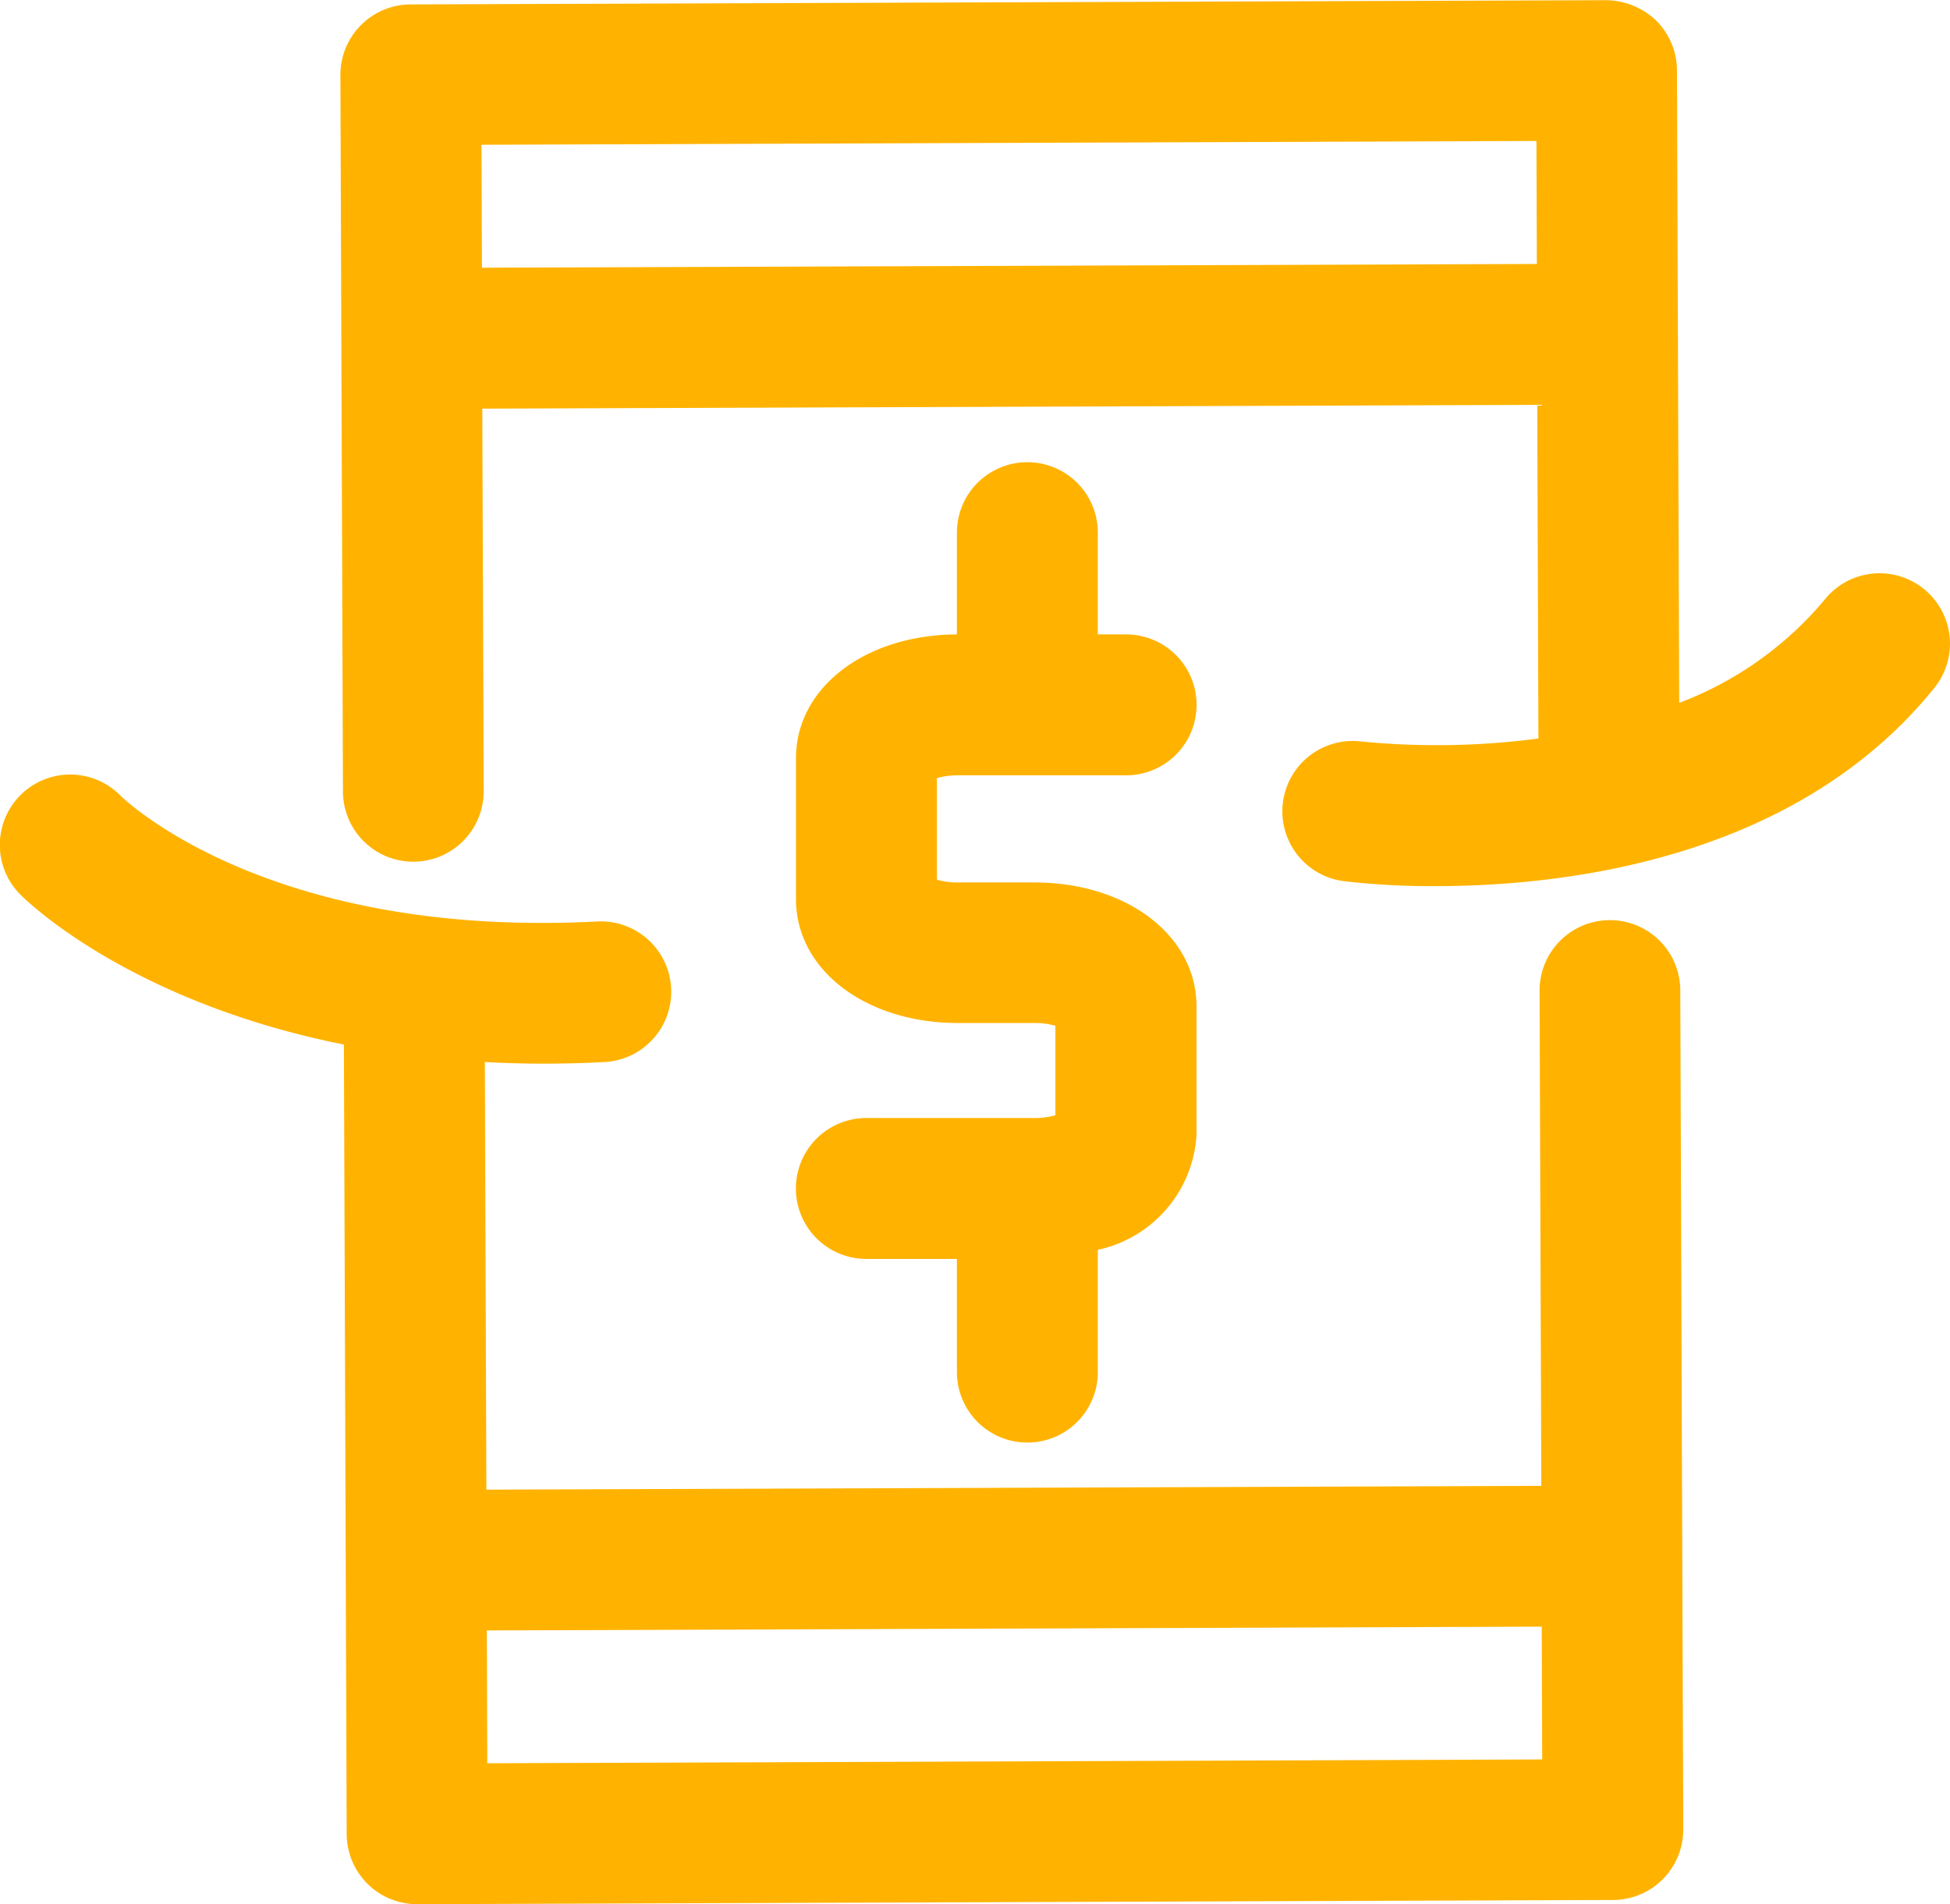
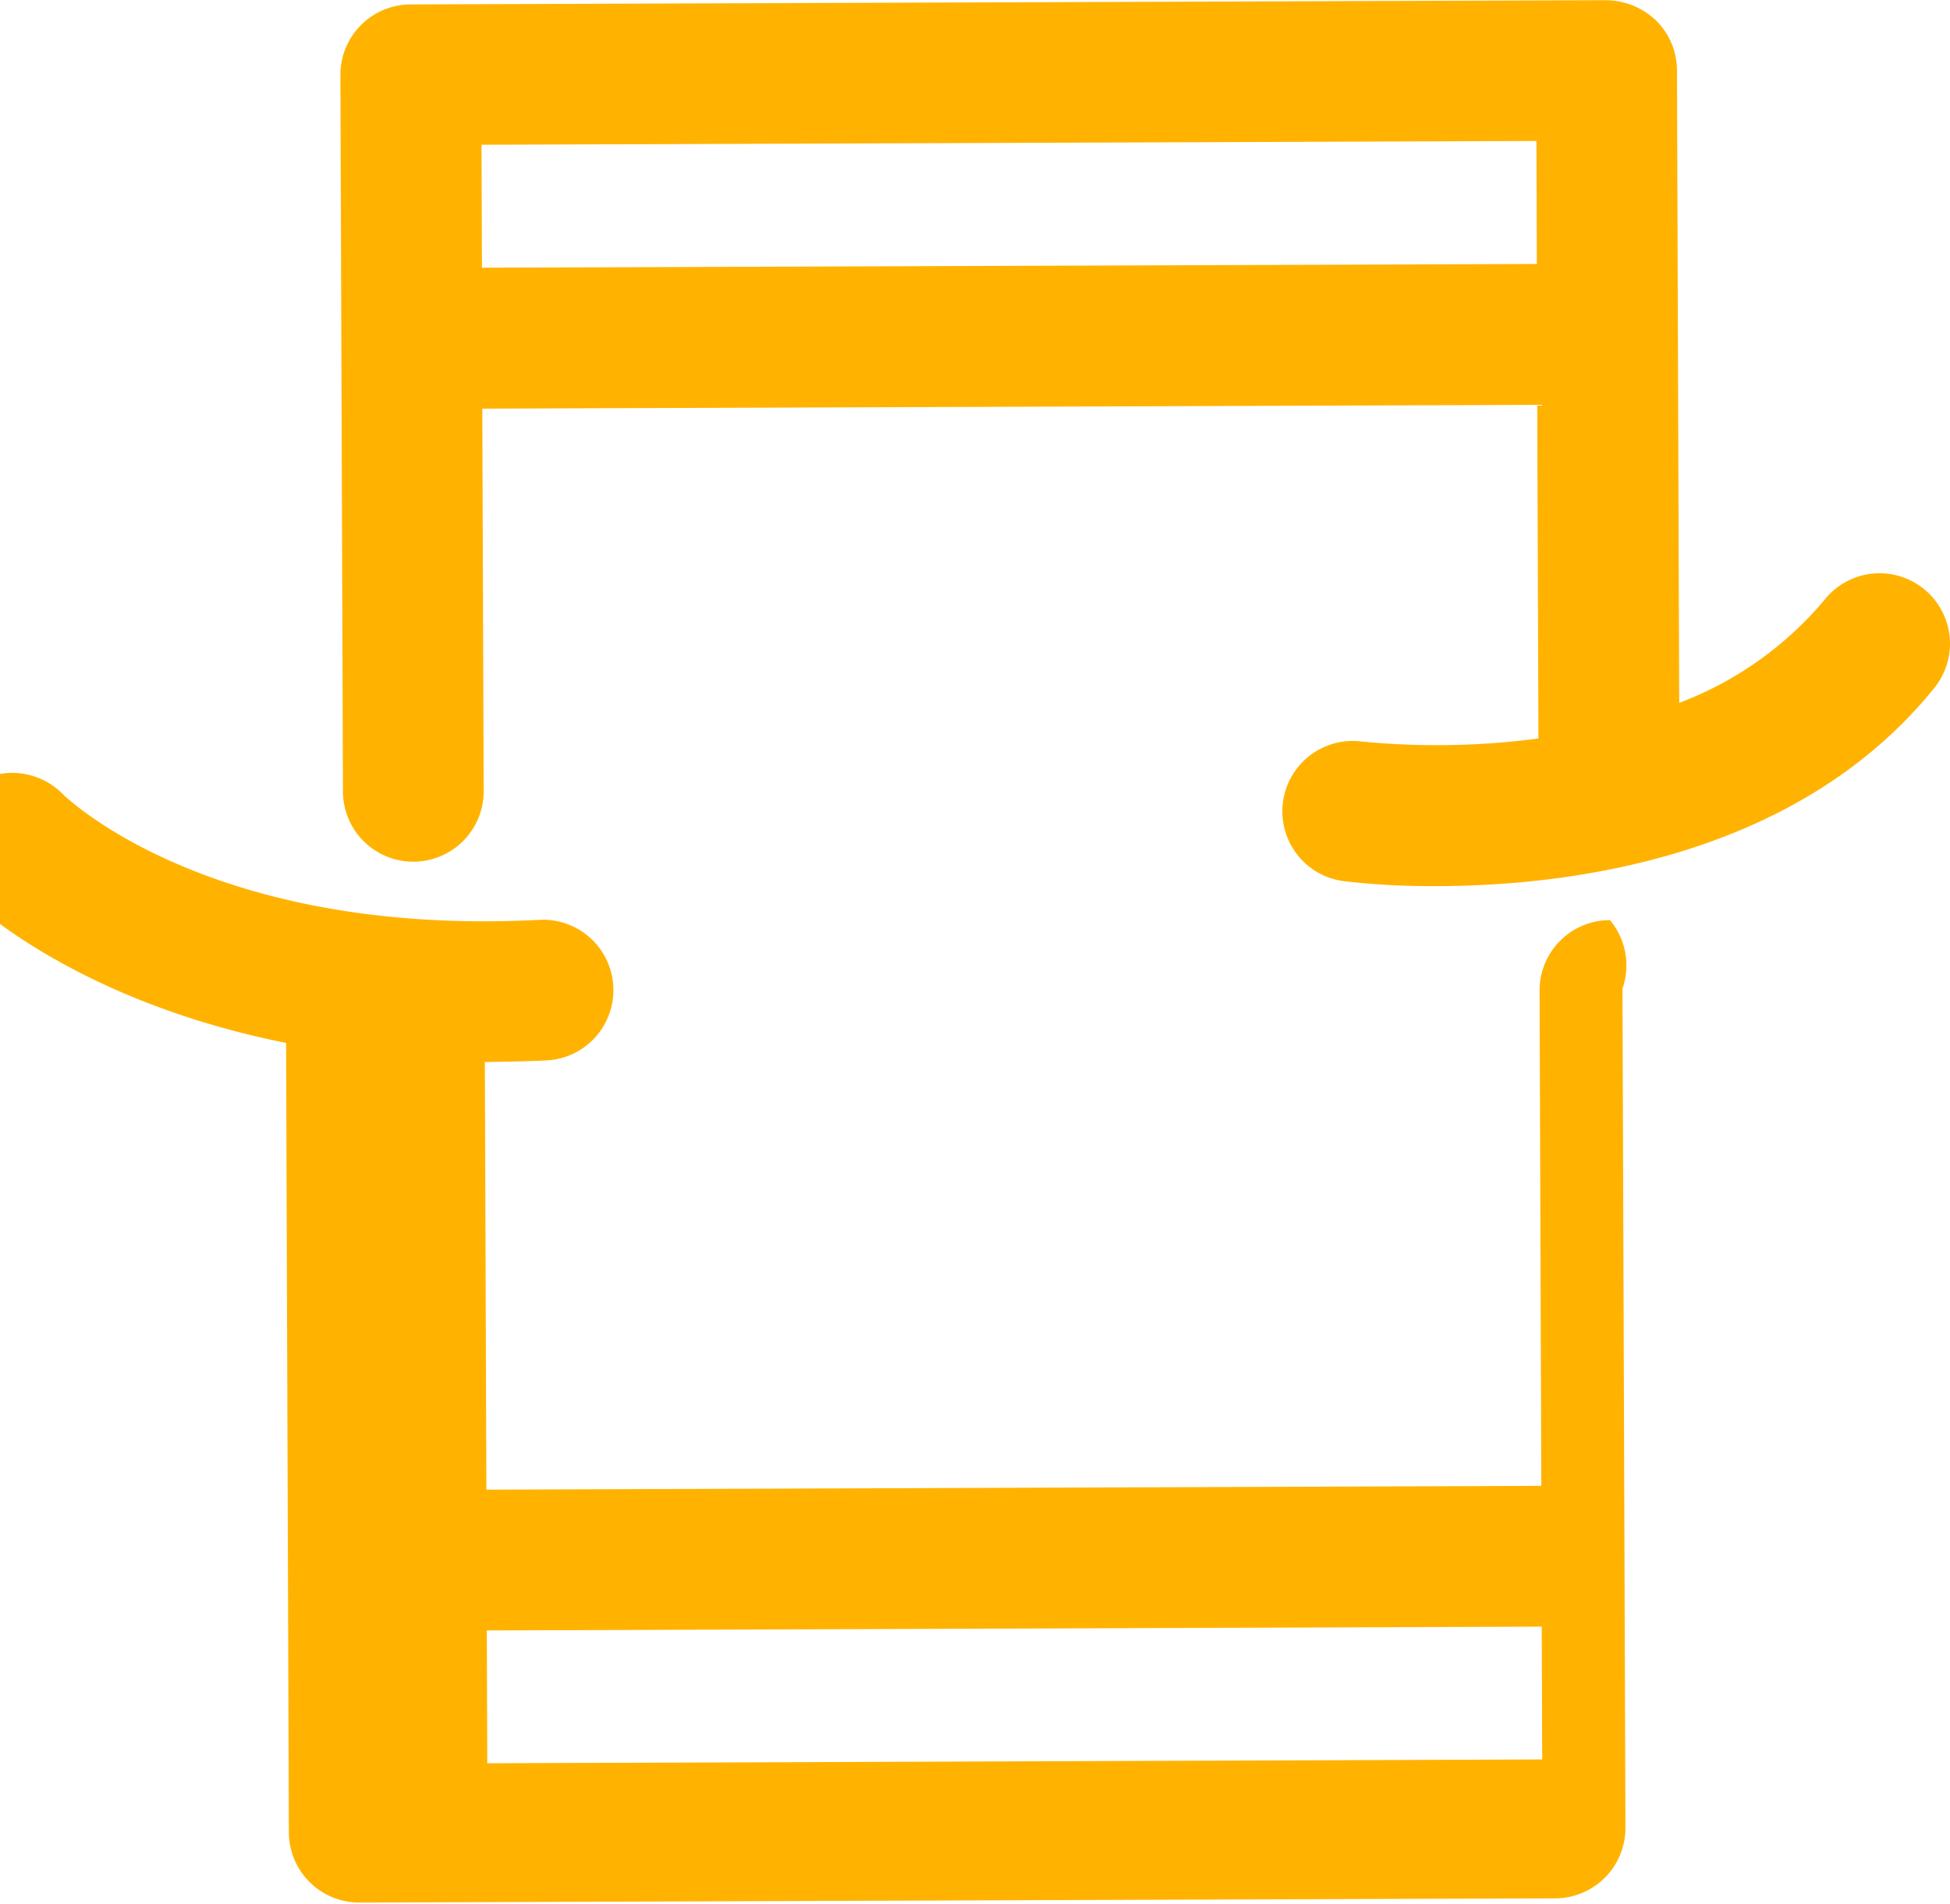
<svg xmlns="http://www.w3.org/2000/svg" width="51.202" height="50" viewBox="0 0 51.202 50">
  <g id="In-app_payment" data-name="In-app payment" transform="translate(-451.055 -761.46)">
-     <path id="Path_1519" data-name="Path 1519" d="M493.328,803.809h-.007a1.847,1.847,0,0,0-1.841,1.854l.046,13-27.7.1-.04-11.228c.492.026.994.043,1.518.043s1.056-.013,1.608-.042a1.848,1.848,0,1,0-.19-3.691c-8.556.442-12.332-3.137-12.51-3.311a1.848,1.848,0,0,0-2.627,2.6c.148.151,2.851,2.814,8.5,3.942l.073,20.731a1.848,1.848,0,0,0,1.848,1.841h.006l31.4-.111a1.848,1.848,0,0,0,1.841-1.855l-.078-22.033A1.848,1.848,0,0,0,493.328,803.809ZM463.85,825.947l-.013-3.487,27.7-.1.012,3.487Z" transform="translate(0 -18.189)" fill="#ffb300" />
-     <path id="Path_1520" data-name="Path 1520" d="M496.9,801.673H492.49a1.848,1.848,0,1,0,0,3.7h2.378v2.972a1.848,1.848,0,1,0,3.7,0v-3.211a3.285,3.285,0,0,0,2.591-3.012V798.74c0-1.854-1.827-3.252-4.25-3.252h-2.012a1.978,1.978,0,0,1-.554-.073v-2.667a1.978,1.978,0,0,1,.554-.073h4.414a1.848,1.848,0,1,0,0-3.7h-.743v-2.672a1.848,1.848,0,1,0-3.7,0v2.672c-2.411.009-4.226,1.4-4.226,3.251v3.7c0,1.854,1.827,3.252,4.25,3.252H496.9a2,2,0,0,1,.554.073V801.6A1.97,1.97,0,0,1,496.9,801.673Z" transform="translate(-18.687 -10.857)" fill="#ffb300" />
+     <path id="Path_1519" data-name="Path 1519" d="M493.328,803.809h-.007a1.847,1.847,0,0,0-1.841,1.854l.046,13-27.7.1-.04-11.228s1.056-.013,1.608-.042a1.848,1.848,0,1,0-.19-3.691c-8.556.442-12.332-3.137-12.51-3.311a1.848,1.848,0,0,0-2.627,2.6c.148.151,2.851,2.814,8.5,3.942l.073,20.731a1.848,1.848,0,0,0,1.848,1.841h.006l31.4-.111a1.848,1.848,0,0,0,1.841-1.855l-.078-22.033A1.848,1.848,0,0,0,493.328,803.809ZM463.85,825.947l-.013-3.487,27.7-.1.012,3.487Z" transform="translate(0 -18.189)" fill="#ffb300" />
    <path id="Path_1521" data-name="Path 1521" d="M509.564,776.923a1.847,1.847,0,0,0-2.6.278,9.23,9.23,0,0,1-3.822,2.714l-.059-16.613a1.847,1.847,0,0,0-.545-1.3,1.928,1.928,0,0,0-1.309-.537l-31.4.111a1.849,1.849,0,0,0-1.841,1.854l.067,18.814a1.847,1.847,0,0,0,1.847,1.842h.007a1.849,1.849,0,0,0,1.841-1.855l-.036-10.041,27.7-.1.031,8.761a20.391,20.391,0,0,1-4.636.08,1.848,1.848,0,0,0-.479,3.665,19.86,19.86,0,0,0,2.421.131c3.368,0,9.445-.689,13.086-5.2A1.847,1.847,0,0,0,509.564,776.923Zm-37.859-8.434-.012-3.228,27.7-.1.011,3.23Z" transform="translate(-7.995)" fill="#ffb300" />
  </g>
</svg>